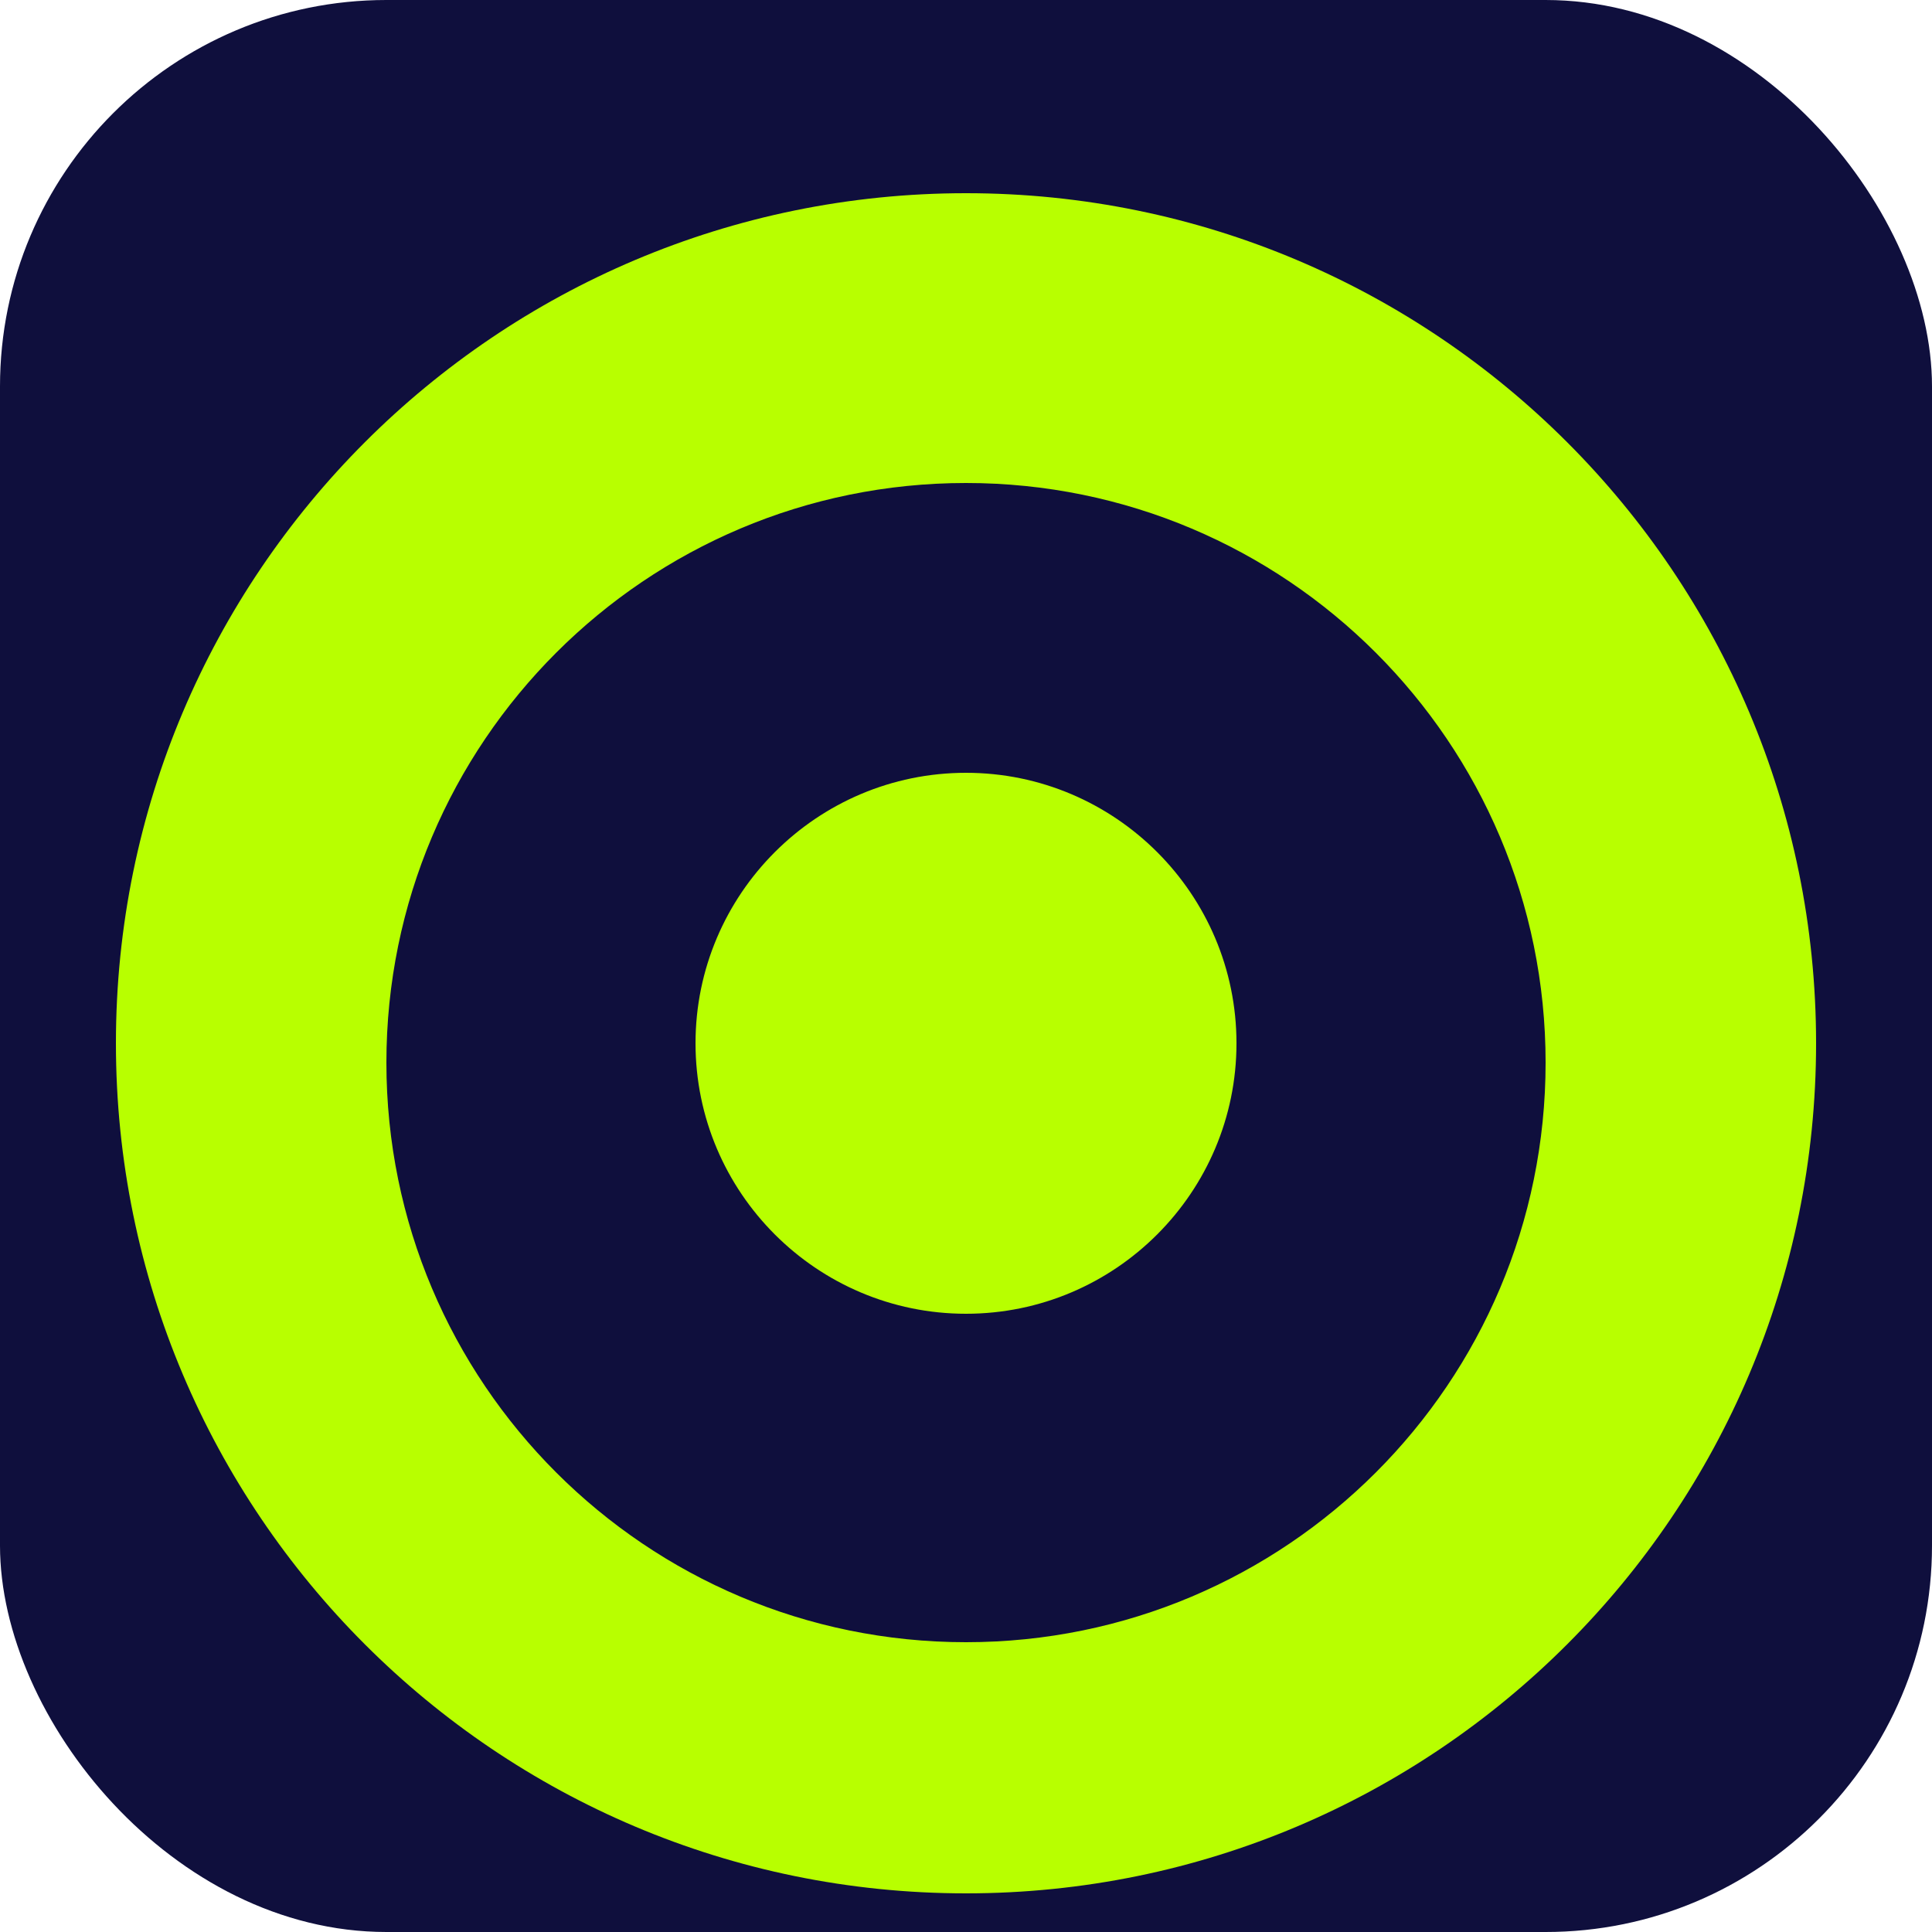
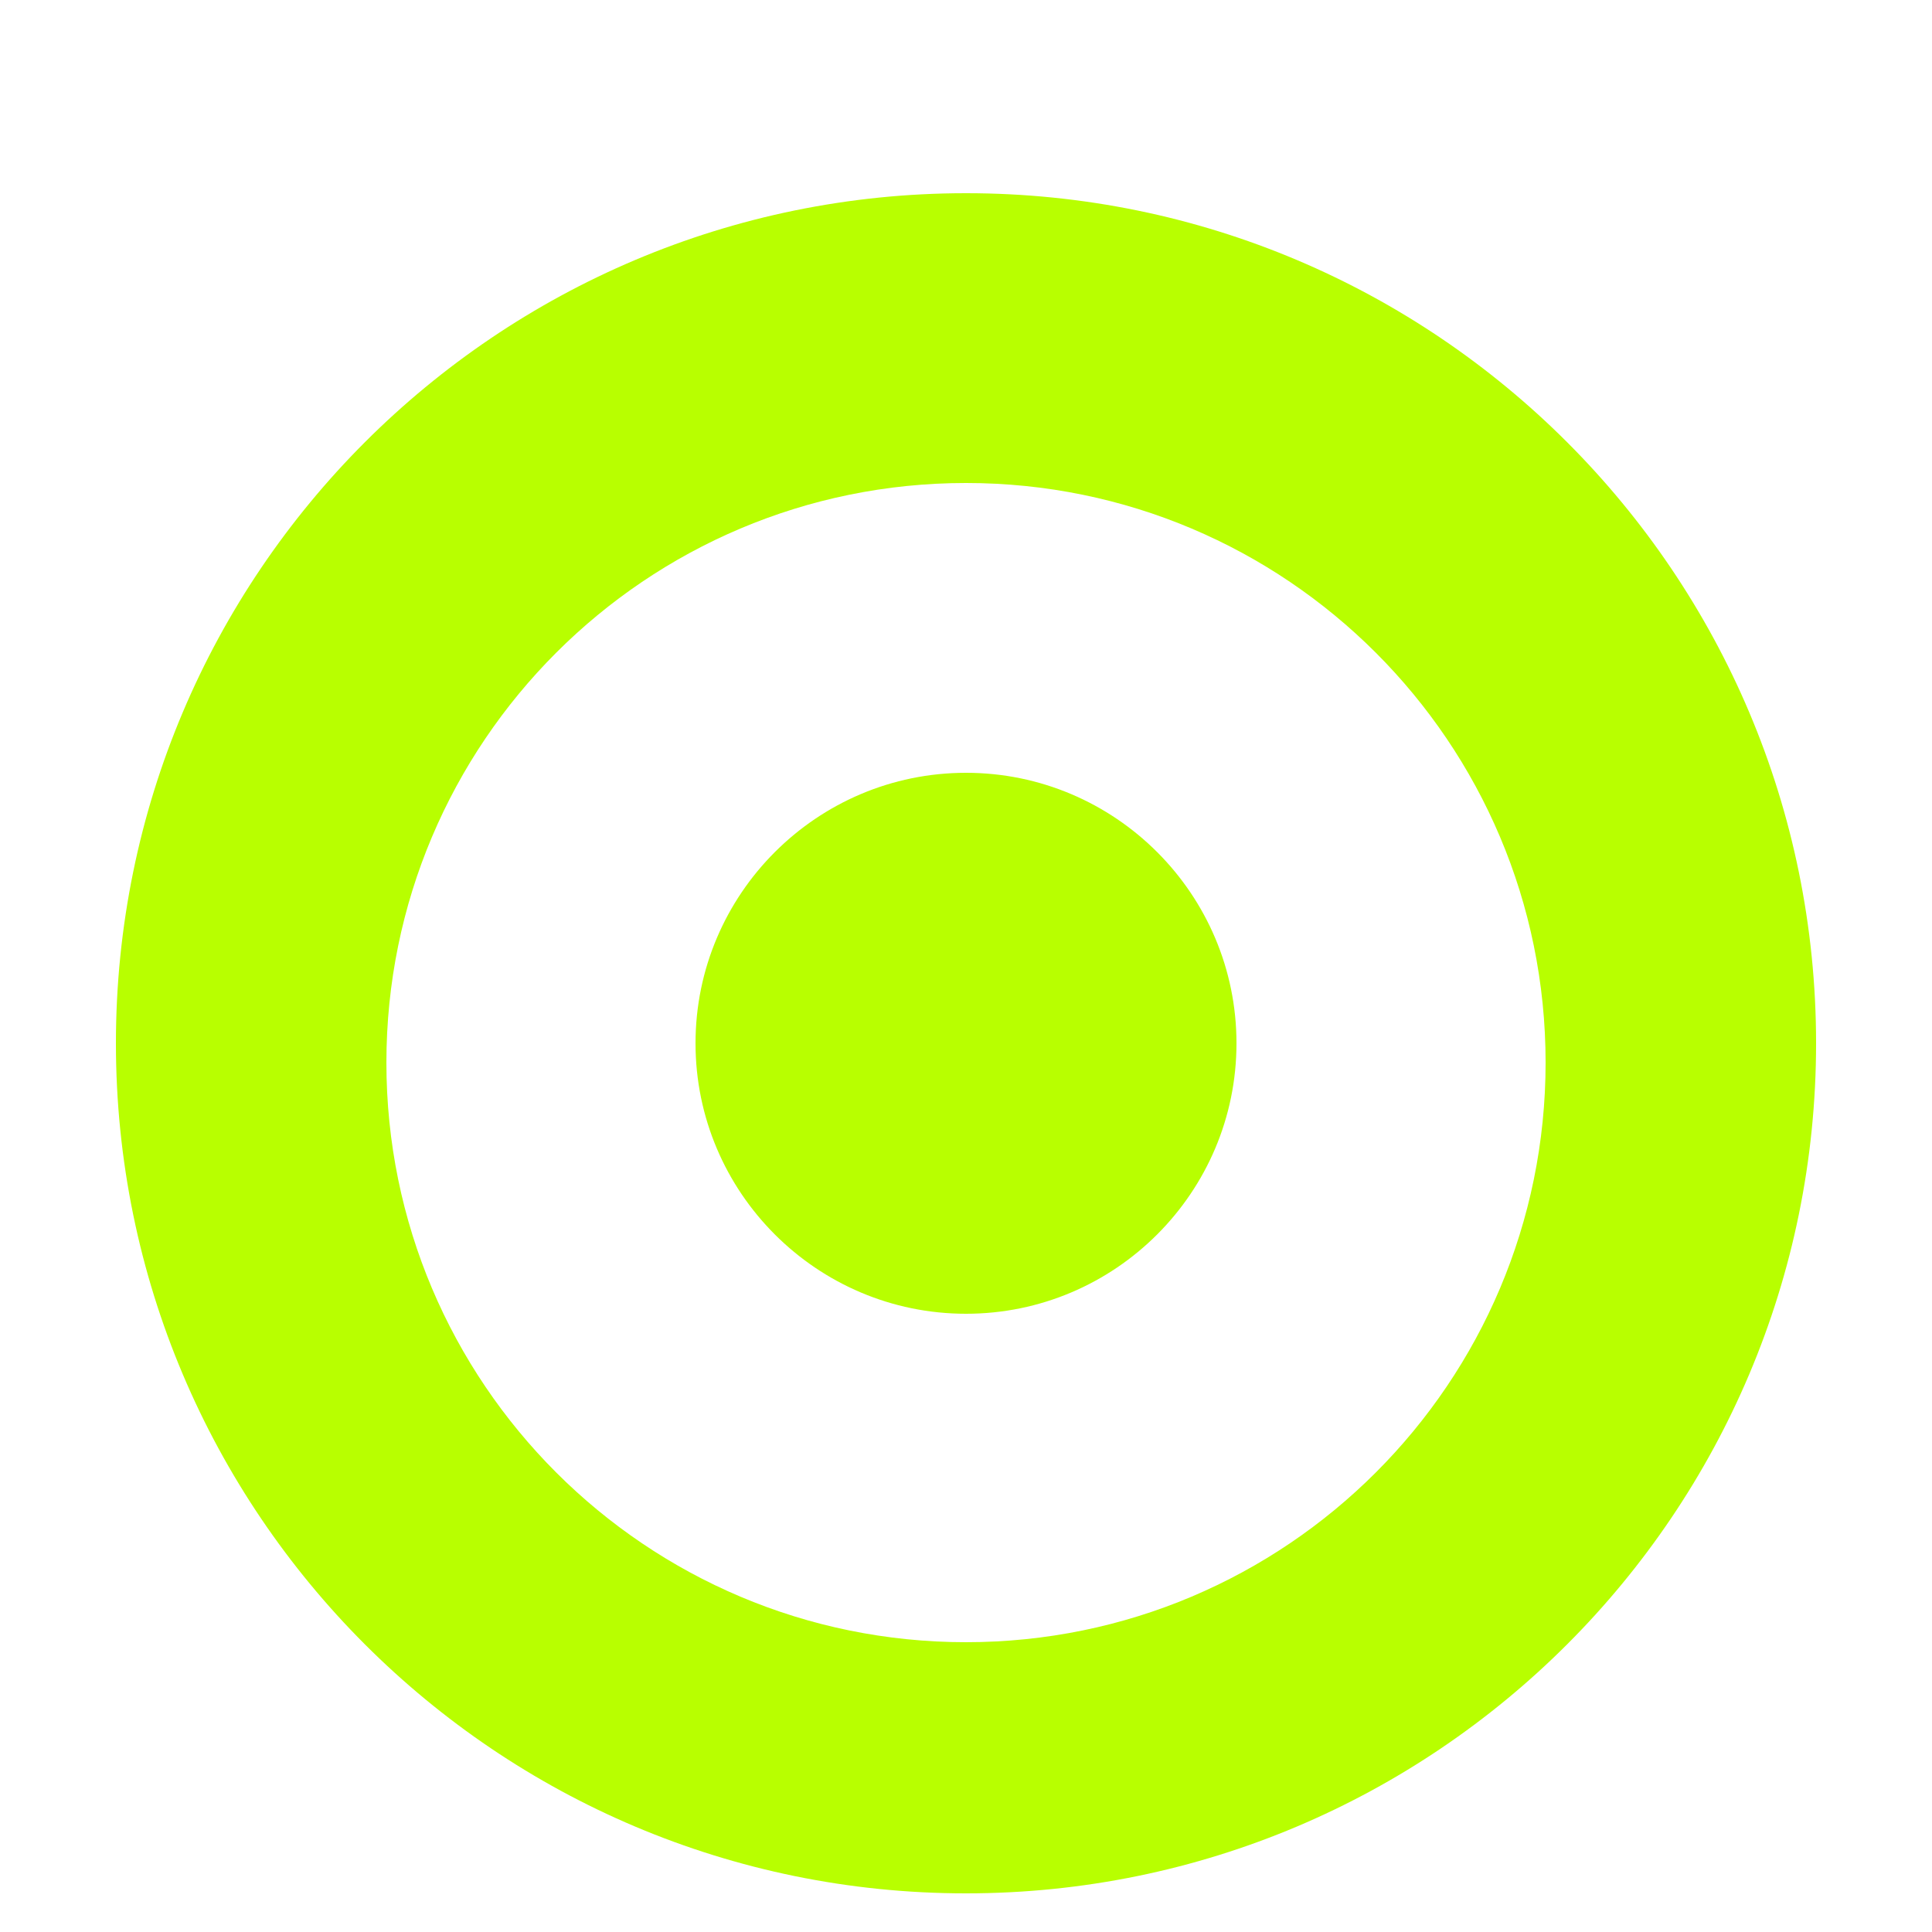
<svg xmlns="http://www.w3.org/2000/svg" width="50" height="50" viewBox="0 0 50 50">
-   <rect width="50" height="50" rx="10" fill="#0F0F3D" />
  <path d="M25 5C12.85 5 3 14.85 3 27C3 39.15 12.85 49 25 49C37.15 49 47 39.15 47 27C47 14.85 37.15 5 25 5ZM25 12.5C33.285 12.5 40 19.215 40 27.5C40 35.785 33.285 42.5 25 42.5C16.715 42.5 10 35.785 10 27.5C10 19.215 16.715 12.5 25 12.5ZM25 20C21.14 20 18 23.14 18 27C18 30.86 21.14 34 25 34C28.86 34 32 30.86 32 27C32 23.14 28.86 20 25 20Z" fill="#B8FF00" />
</svg>